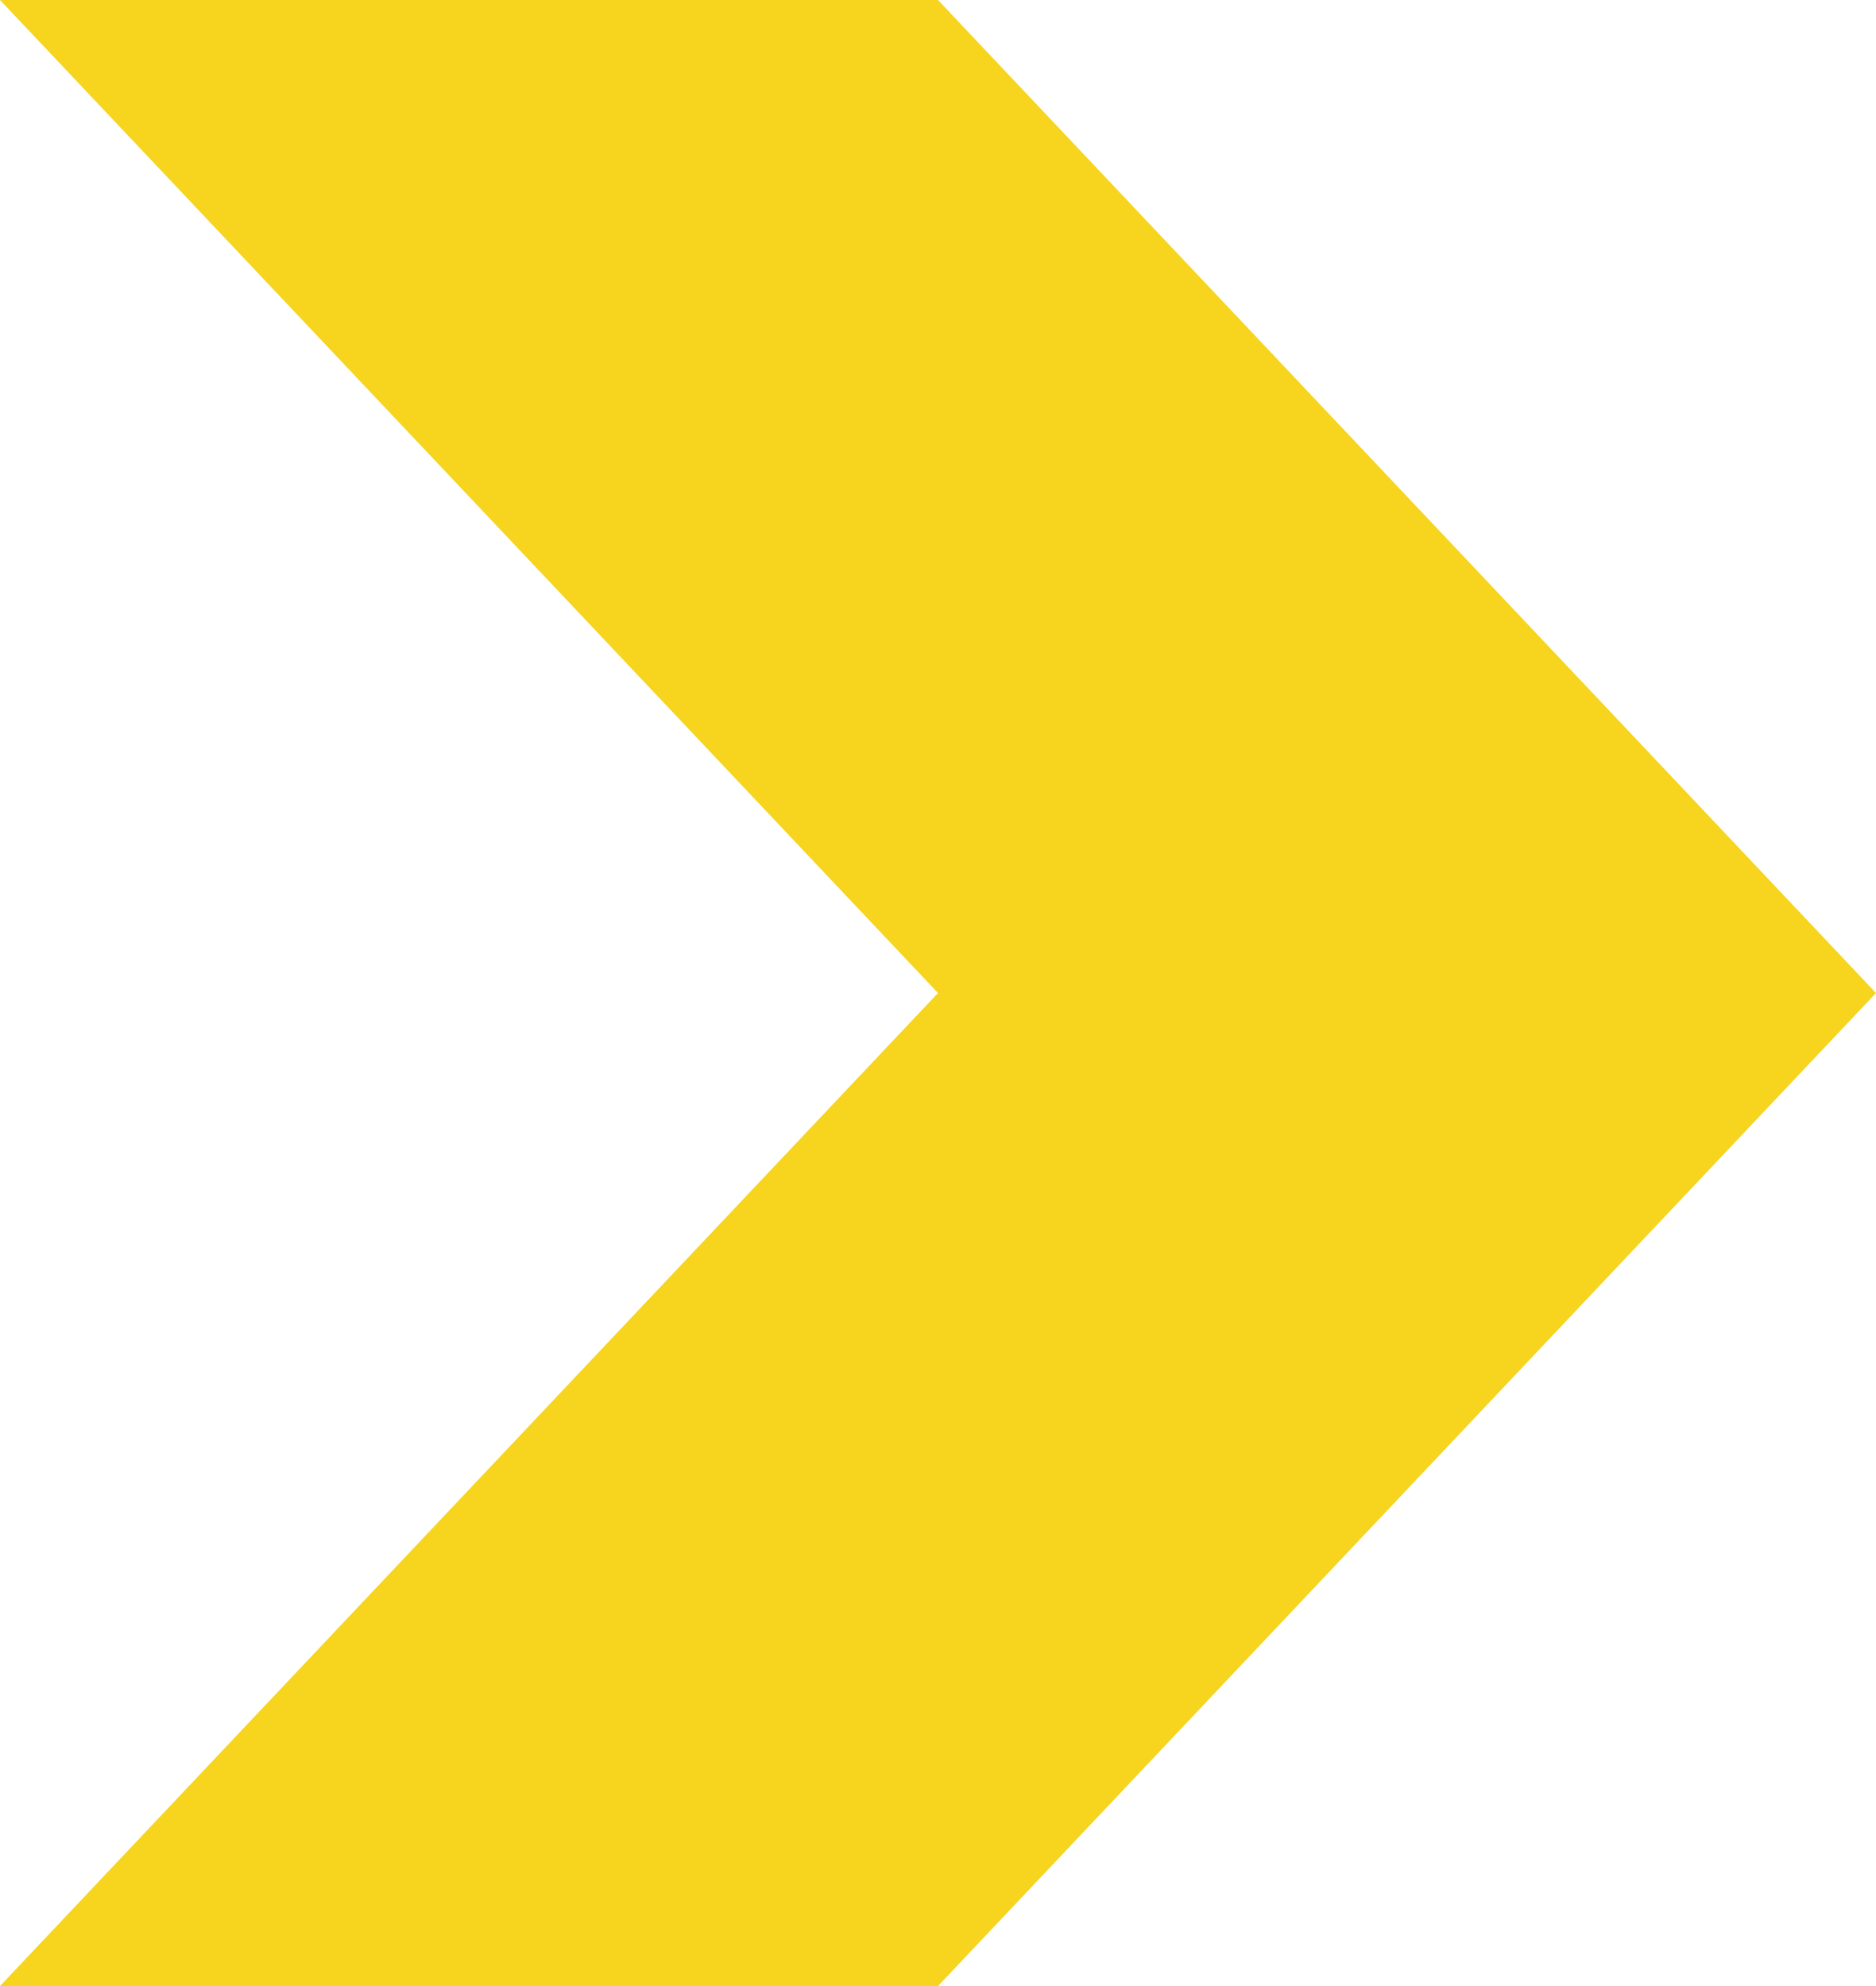
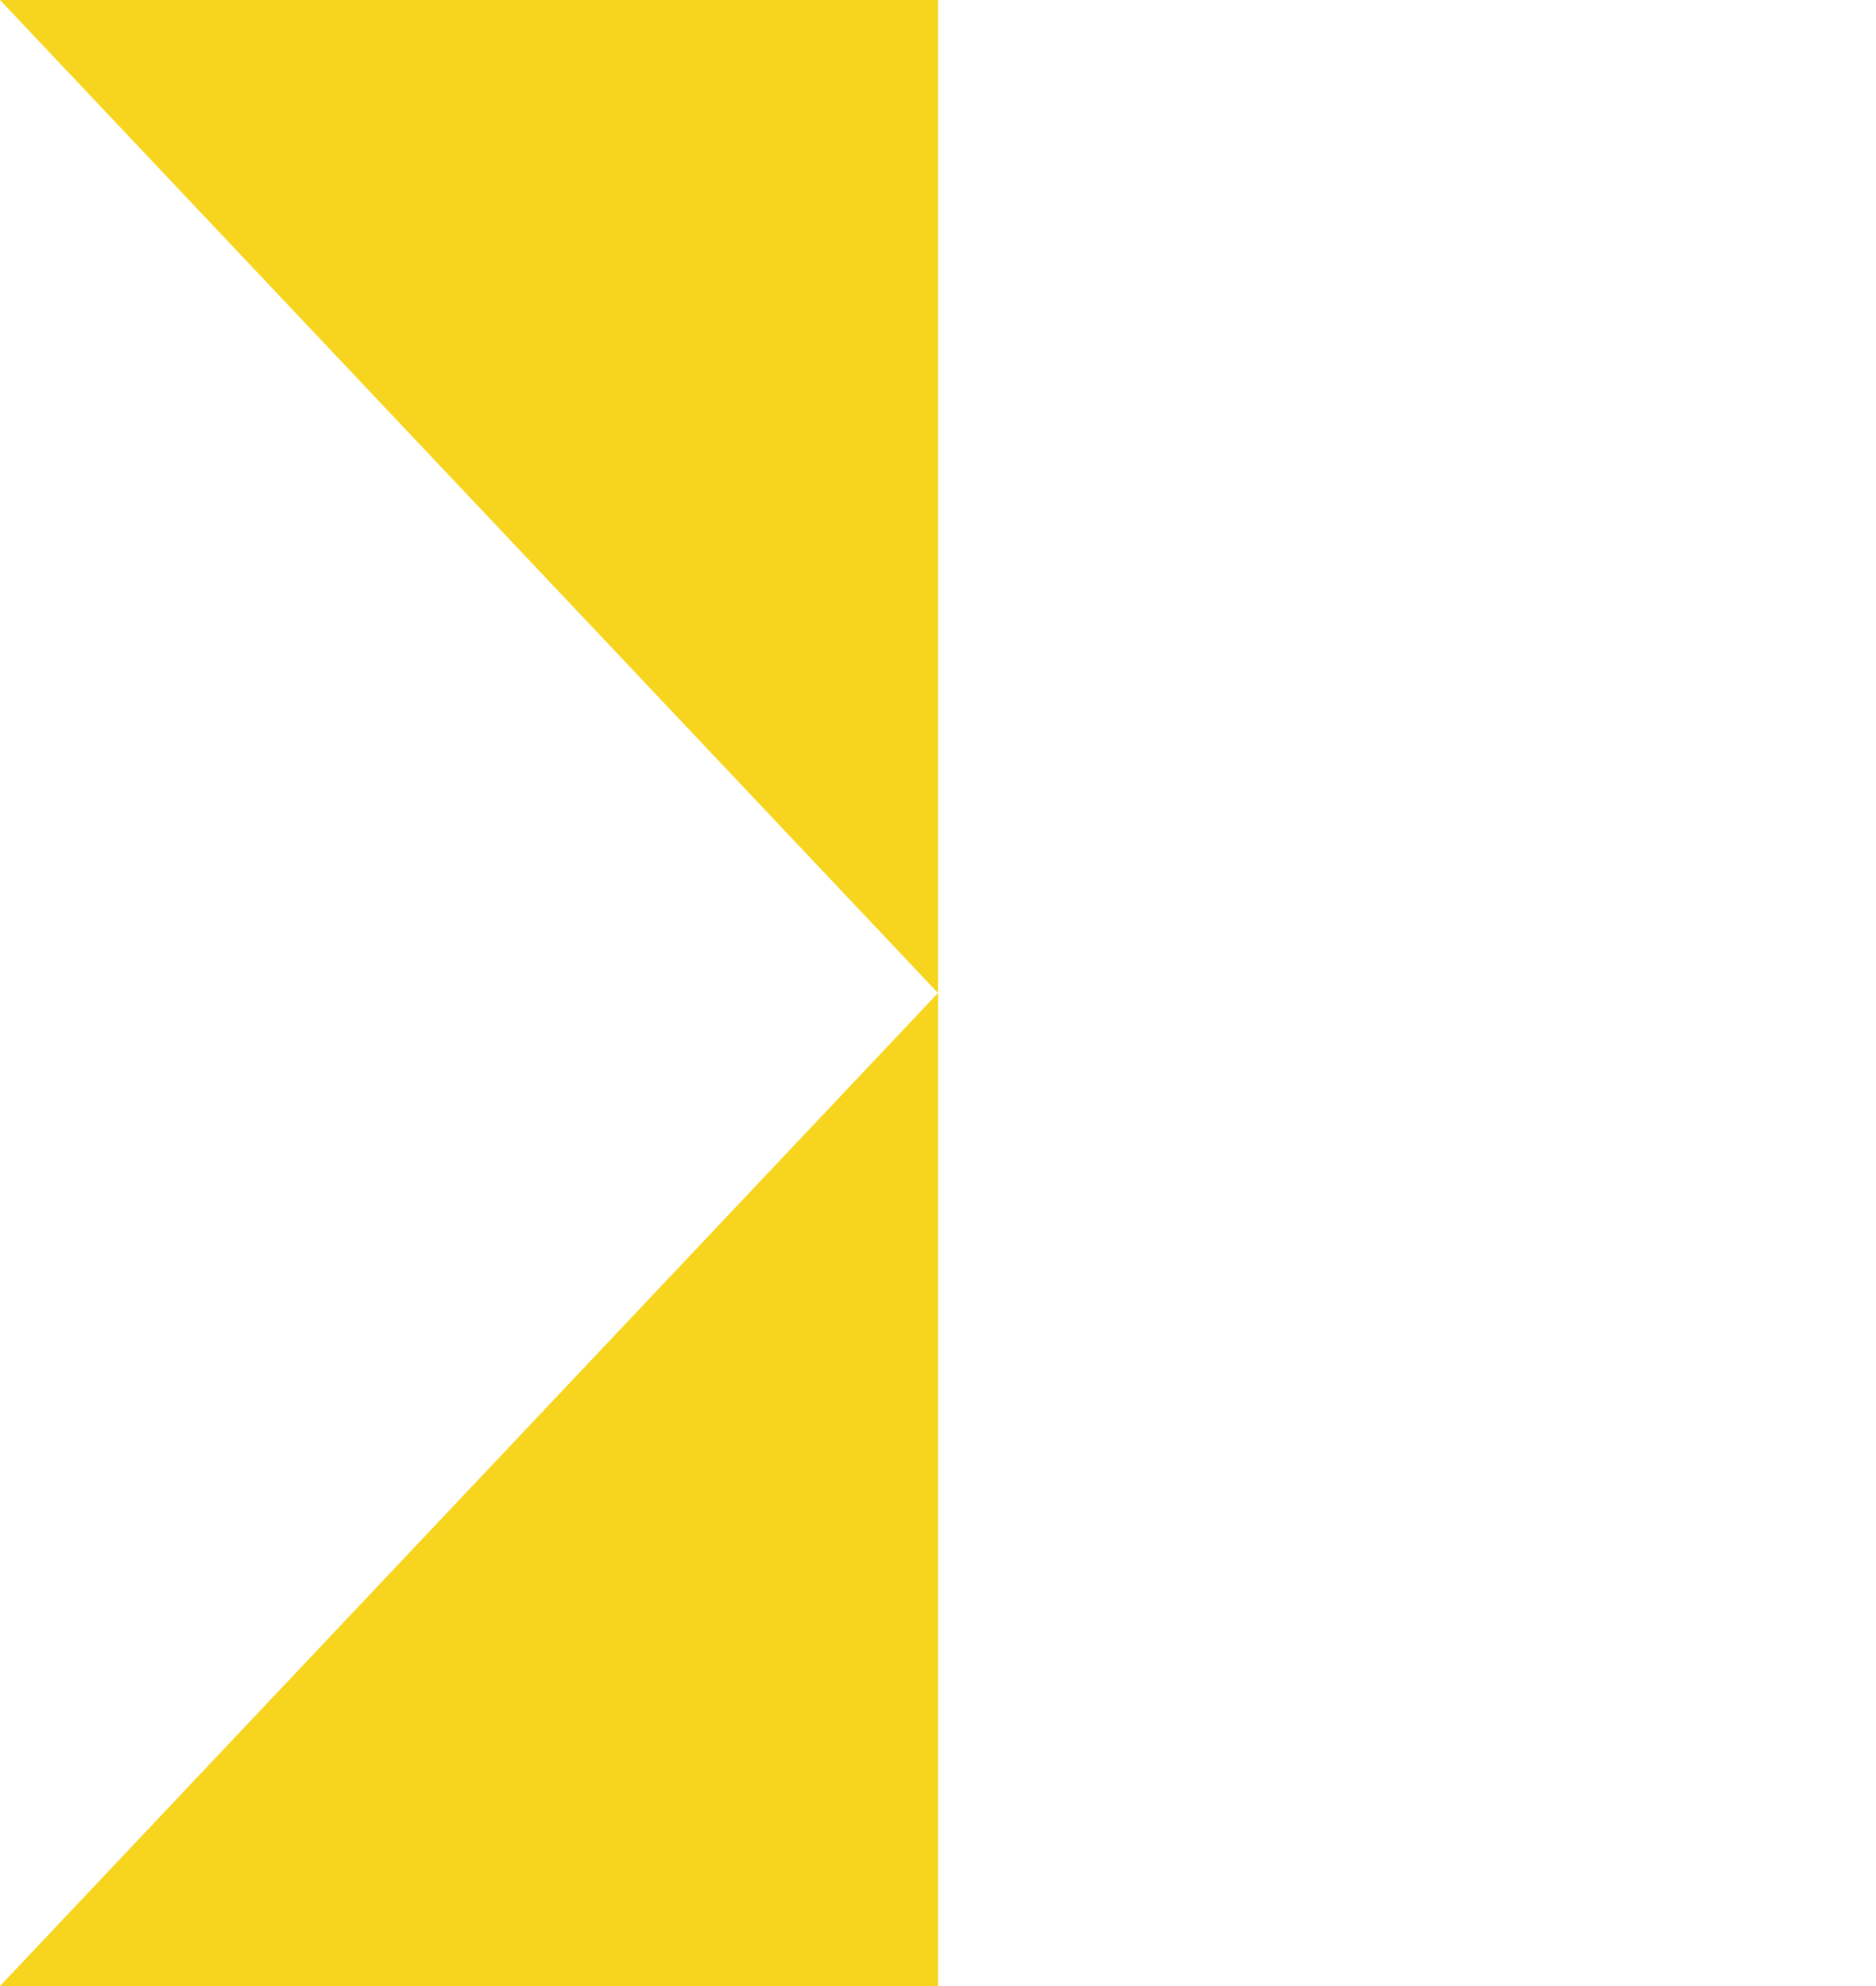
<svg xmlns="http://www.w3.org/2000/svg" width="17" height="18" viewBox="0 0 17 18" fill="none">
-   <path d="M-2.74976e-06 18L8.5 9L-1.17615e-06 2.30427e-07L8.5 9.7352e-07L17 9L8.5 18L-2.74976e-06 18Z" fill="#F7D41E" />
+   <path d="M-2.74976e-06 18L8.5 9L-1.17615e-06 2.30427e-07L8.5 9.7352e-07L8.5 18L-2.74976e-06 18Z" fill="#F7D41E" />
</svg>